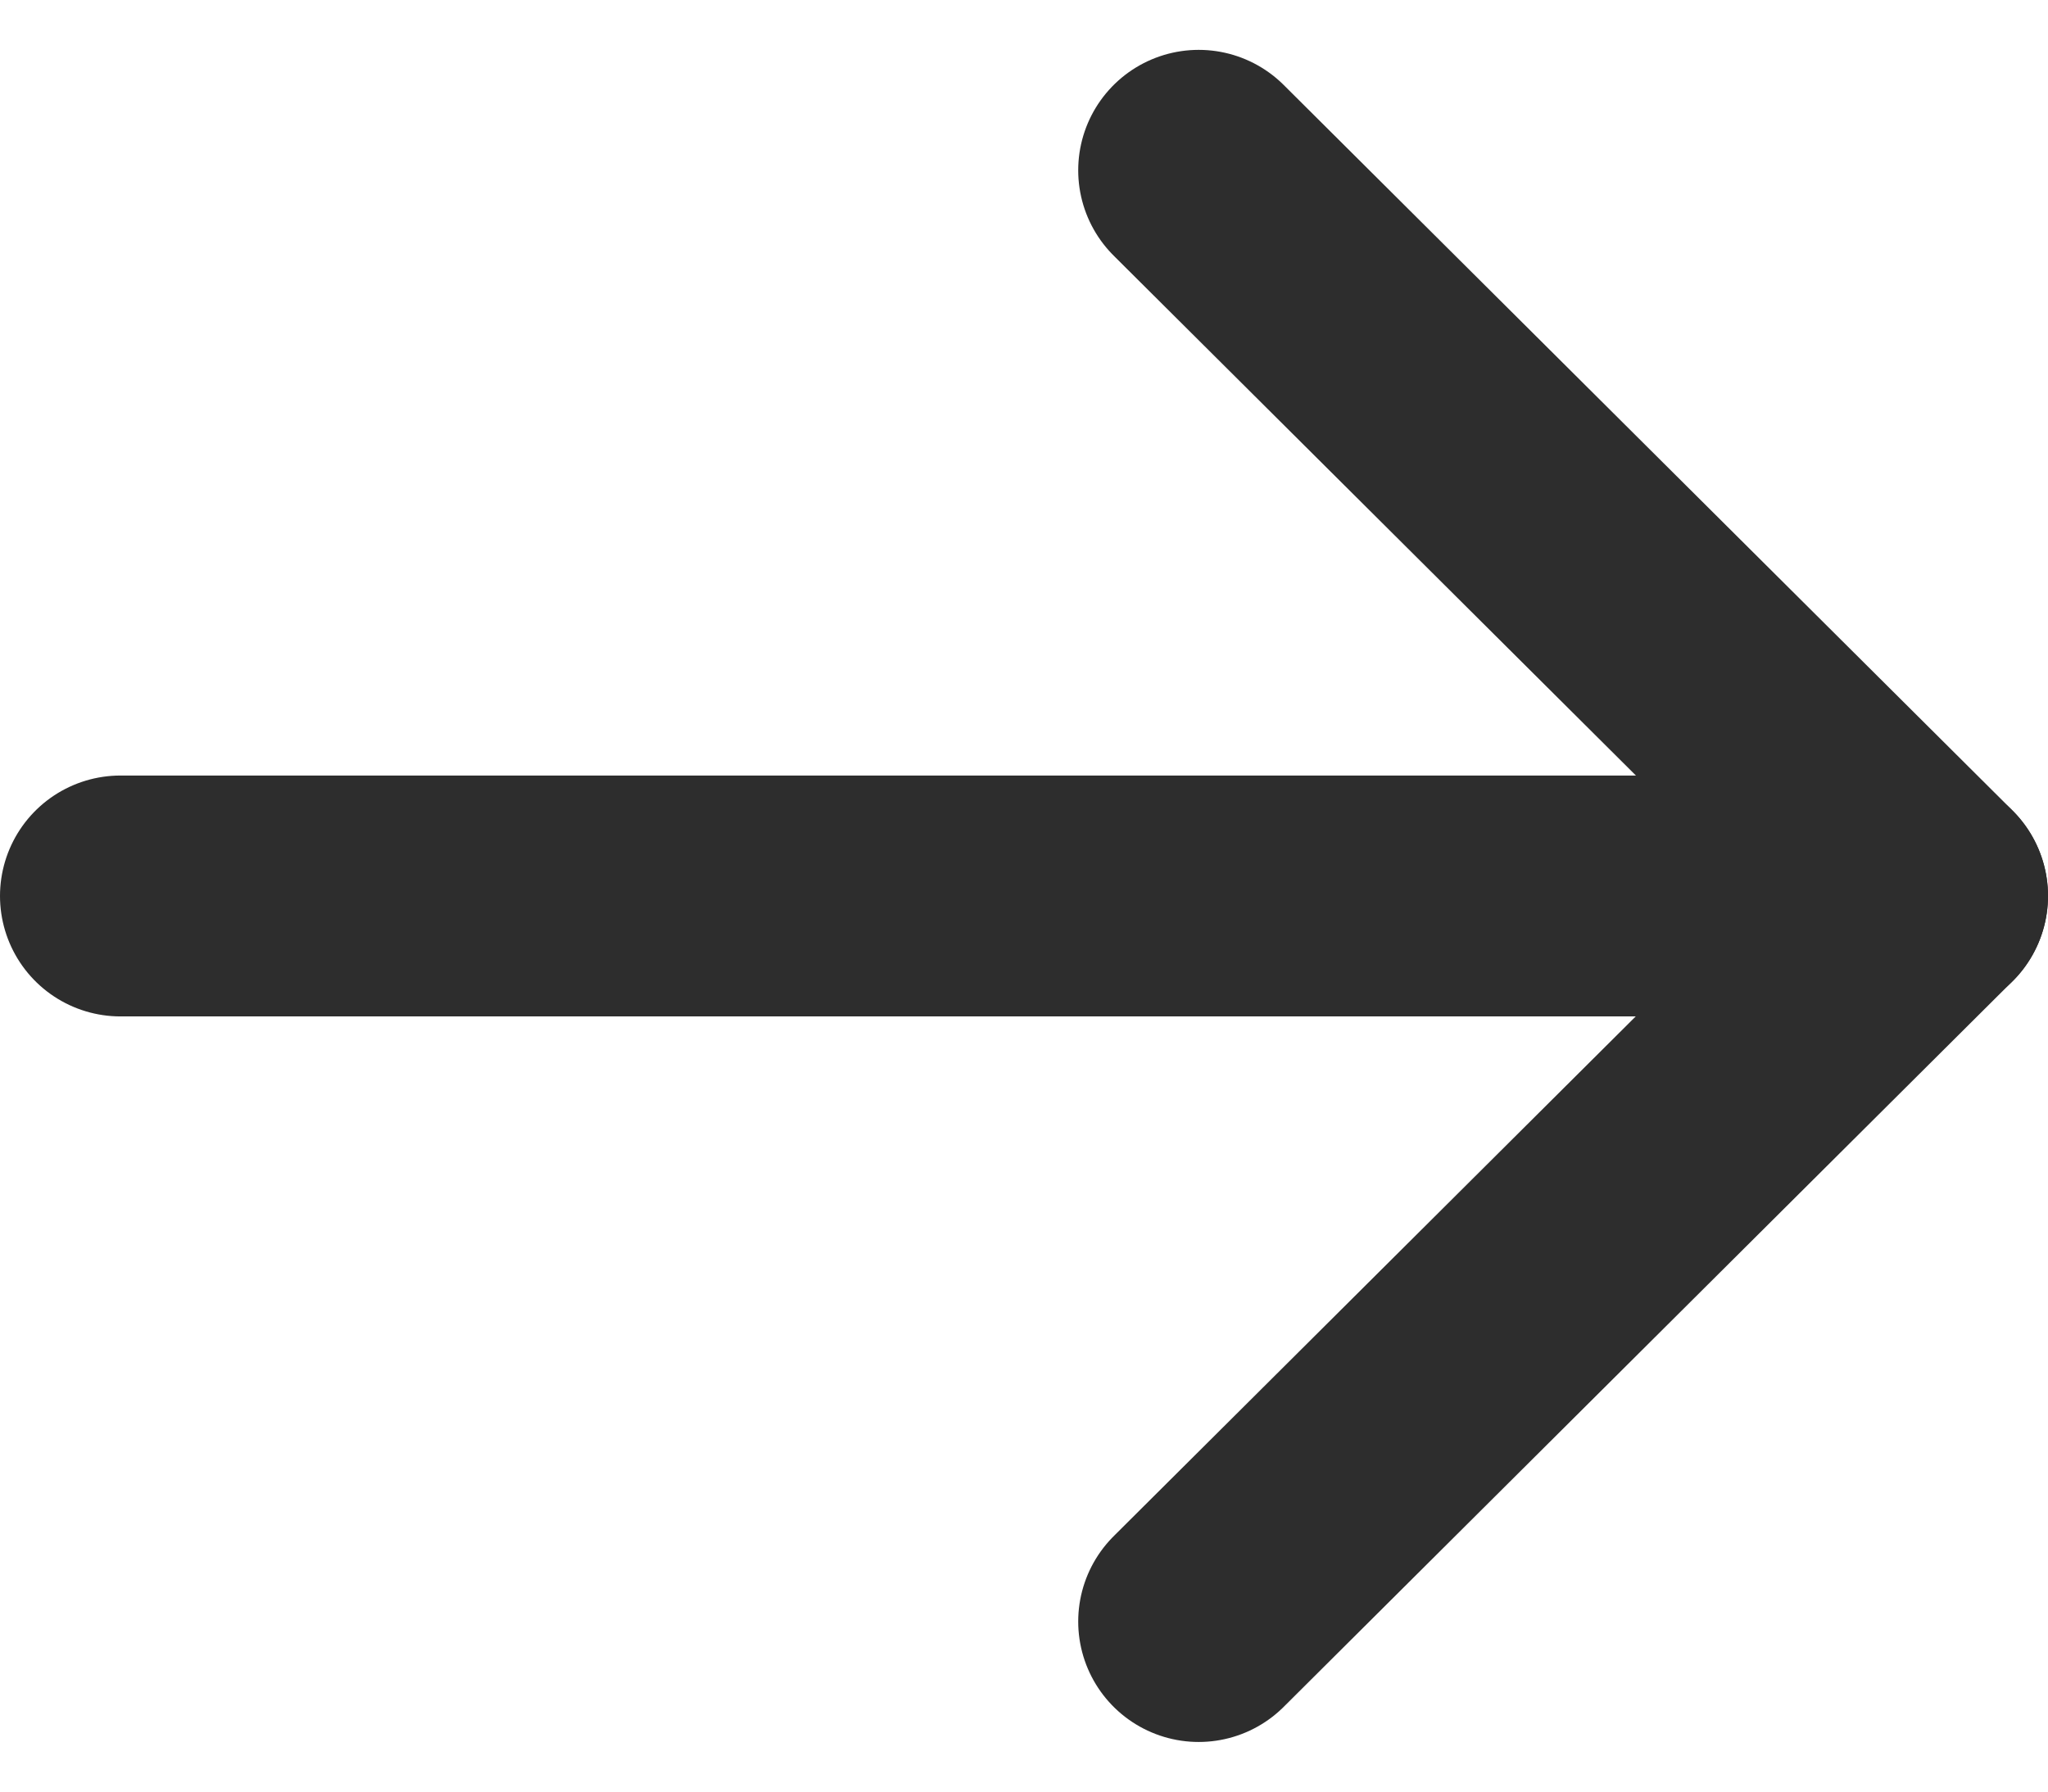
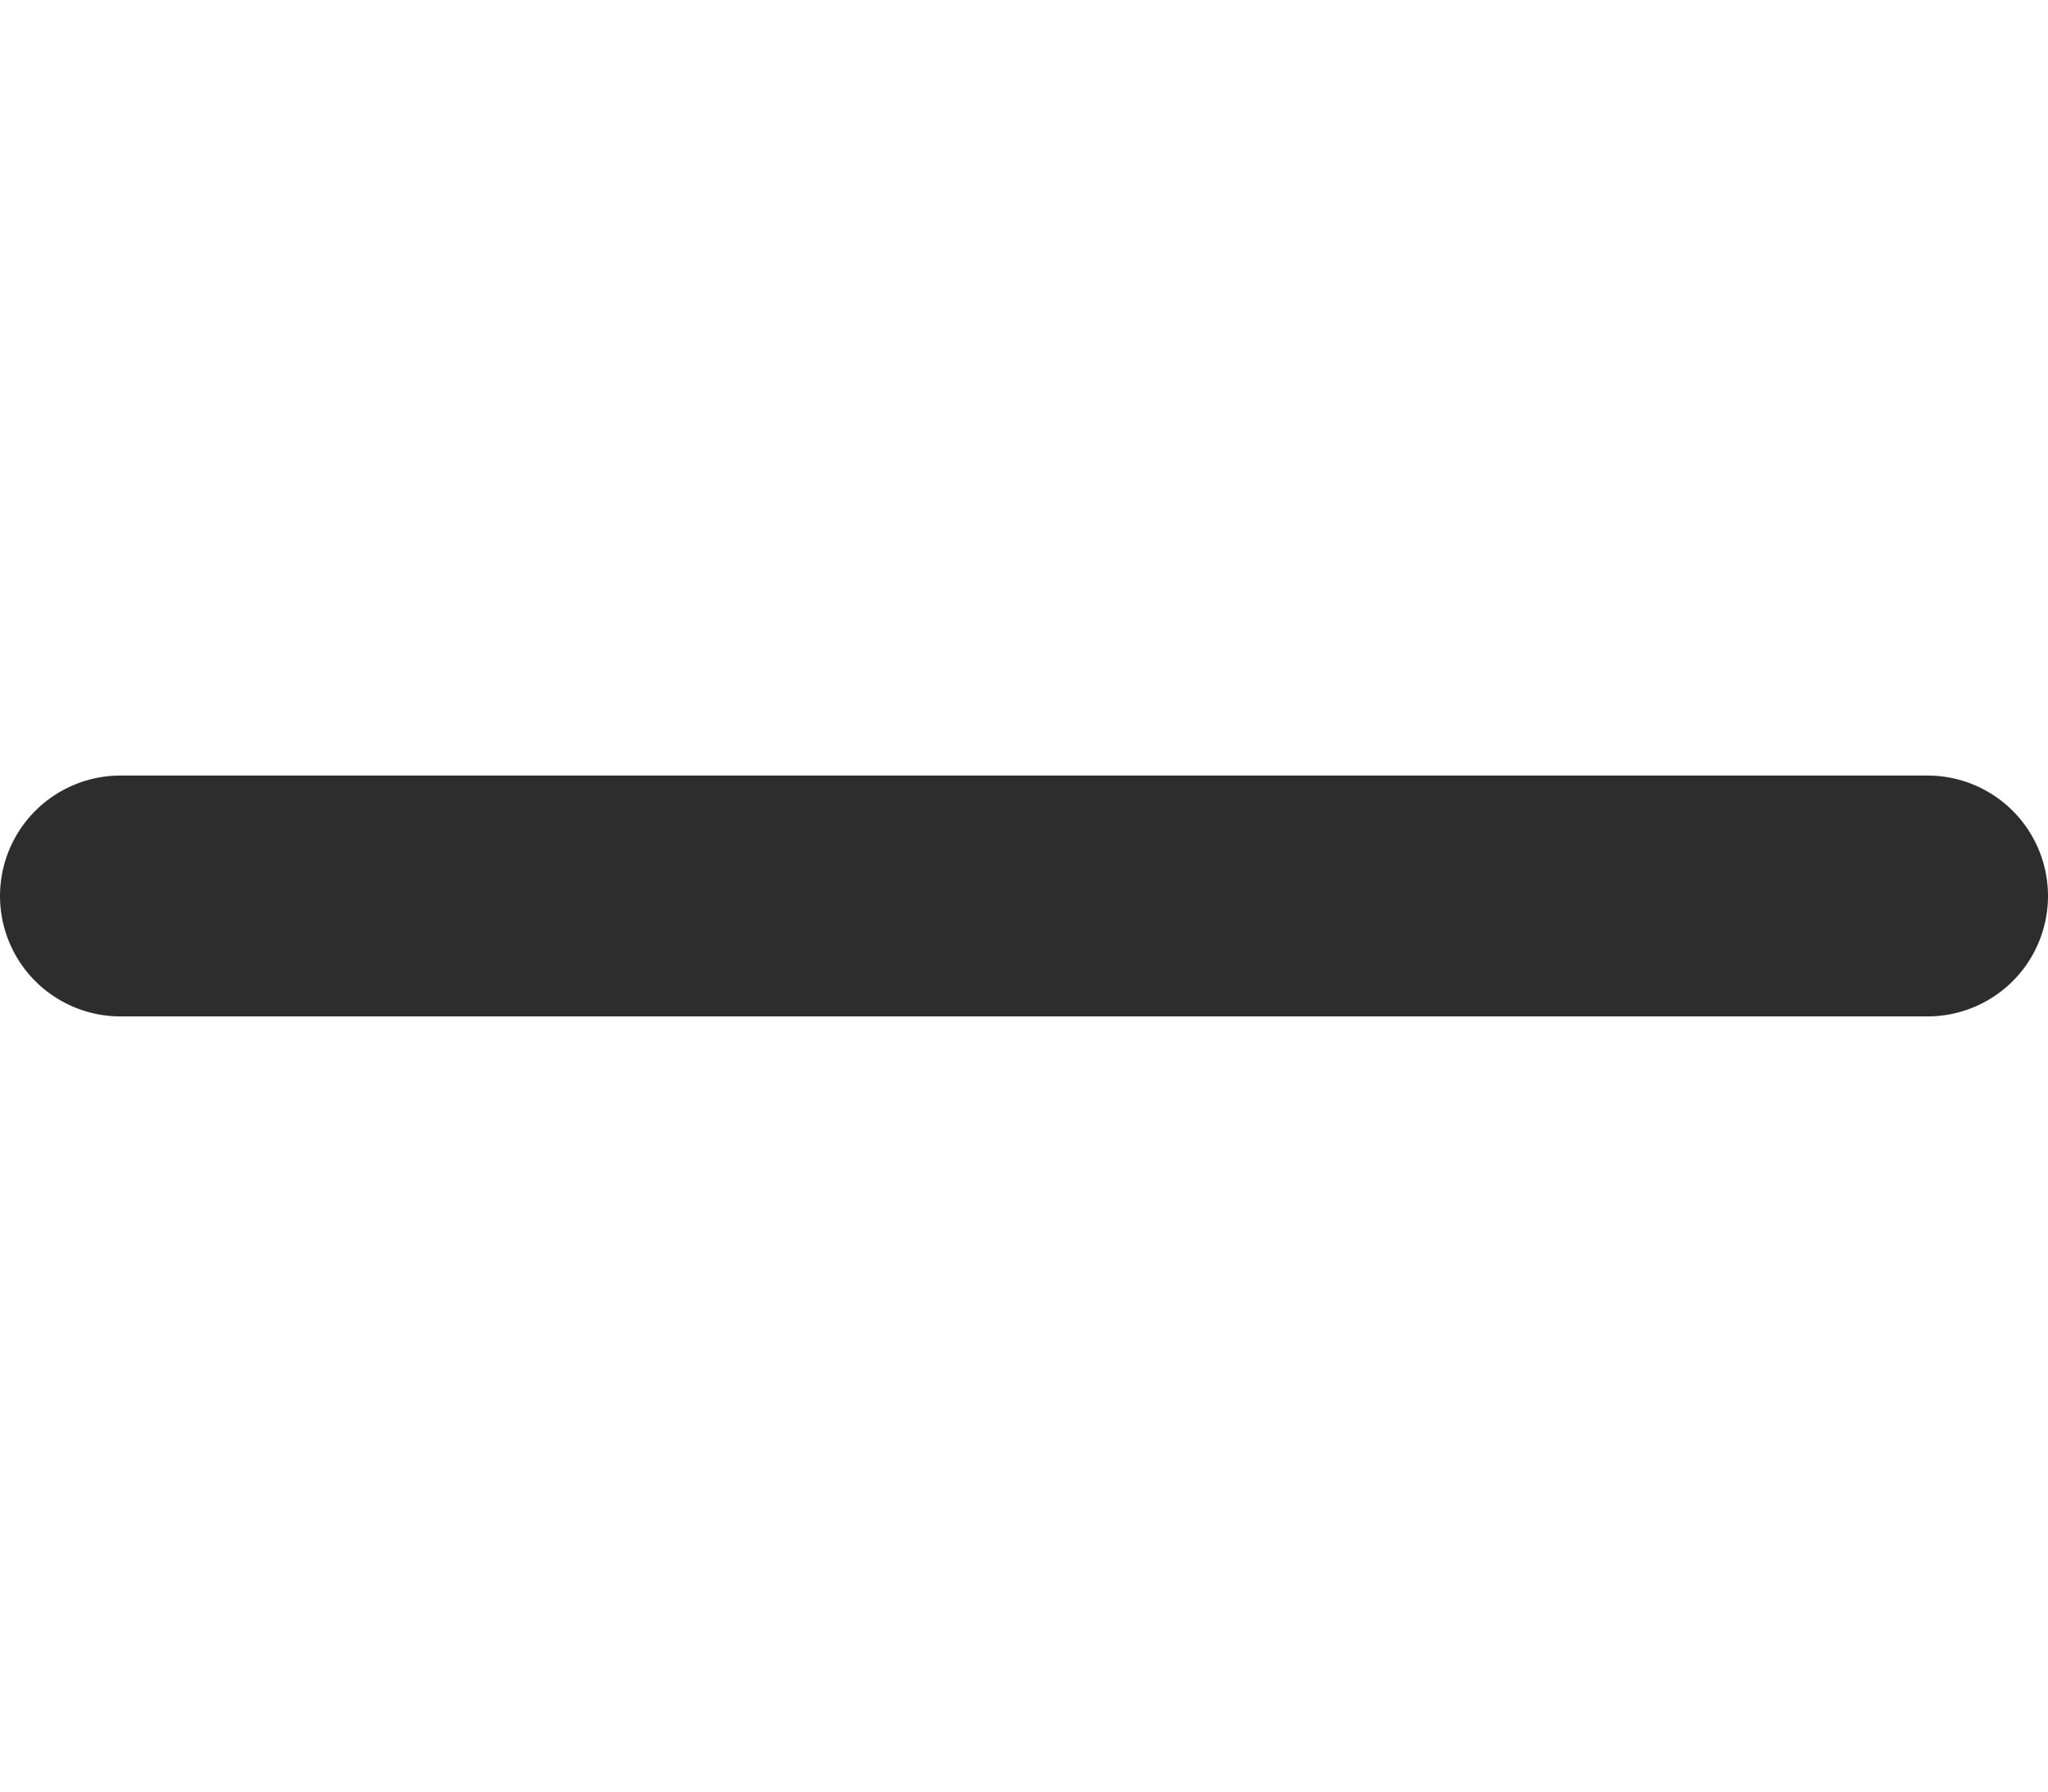
<svg xmlns="http://www.w3.org/2000/svg" width="17" height="14.877" viewBox="0 0 17 14.877">
  <g id="Iconly_Light_Arrow_-_Right" data-name="Iconly/Light/Arrow - Right" transform="translate(-3.75 -4.287)">
    <g id="Arrow_-_Right" data-name="Arrow - Right" transform="translate(4 18.5) rotate(-90)">
      <path id="Stroke_1" data-name="Stroke 1" d="M.5,15V0" transform="translate(6.274 0.75)" fill="none" stroke="#2d2d2d" stroke-linecap="round" stroke-linejoin="round" stroke-miterlimit="10" stroke-width="2" />
-       <path id="Stroke_3" data-name="Stroke 3" d="M12.049,0,6.025,6.05,0,0" transform="translate(0.75 9.7)" fill="none" stroke="#2d2d2d" stroke-linecap="round" stroke-linejoin="round" stroke-miterlimit="10" stroke-width="2" />
    </g>
  </g>
</svg>